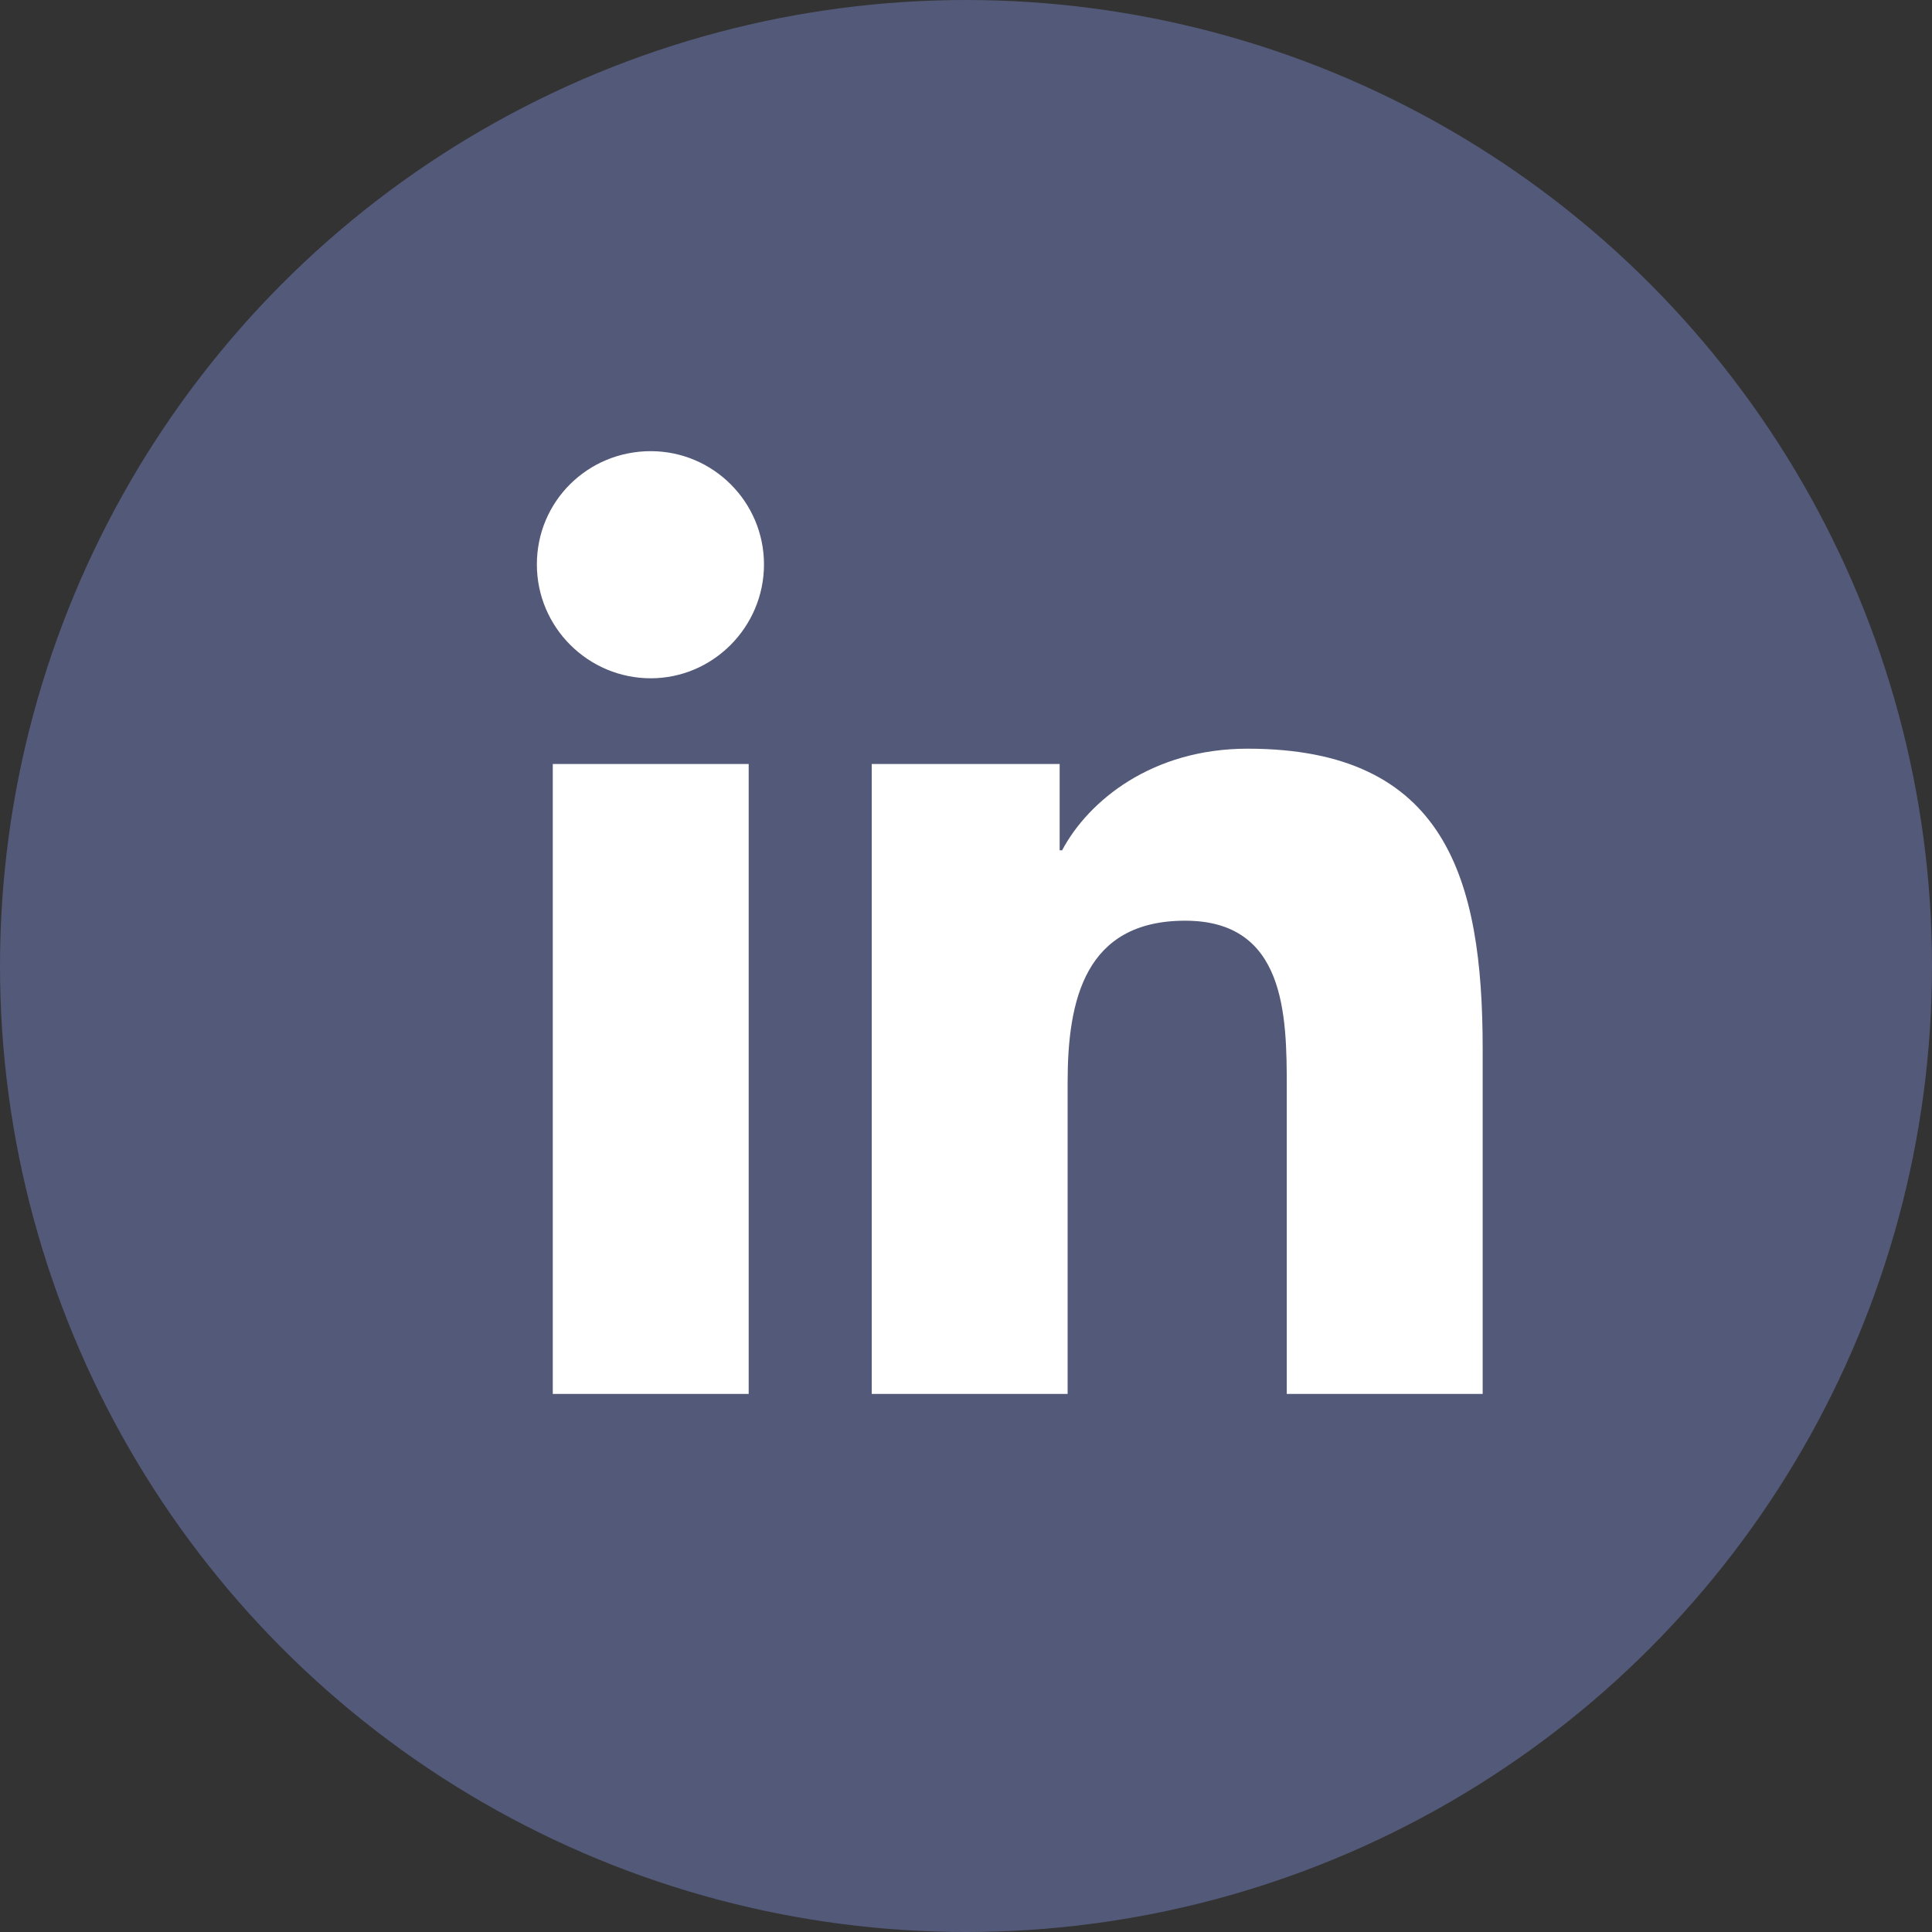
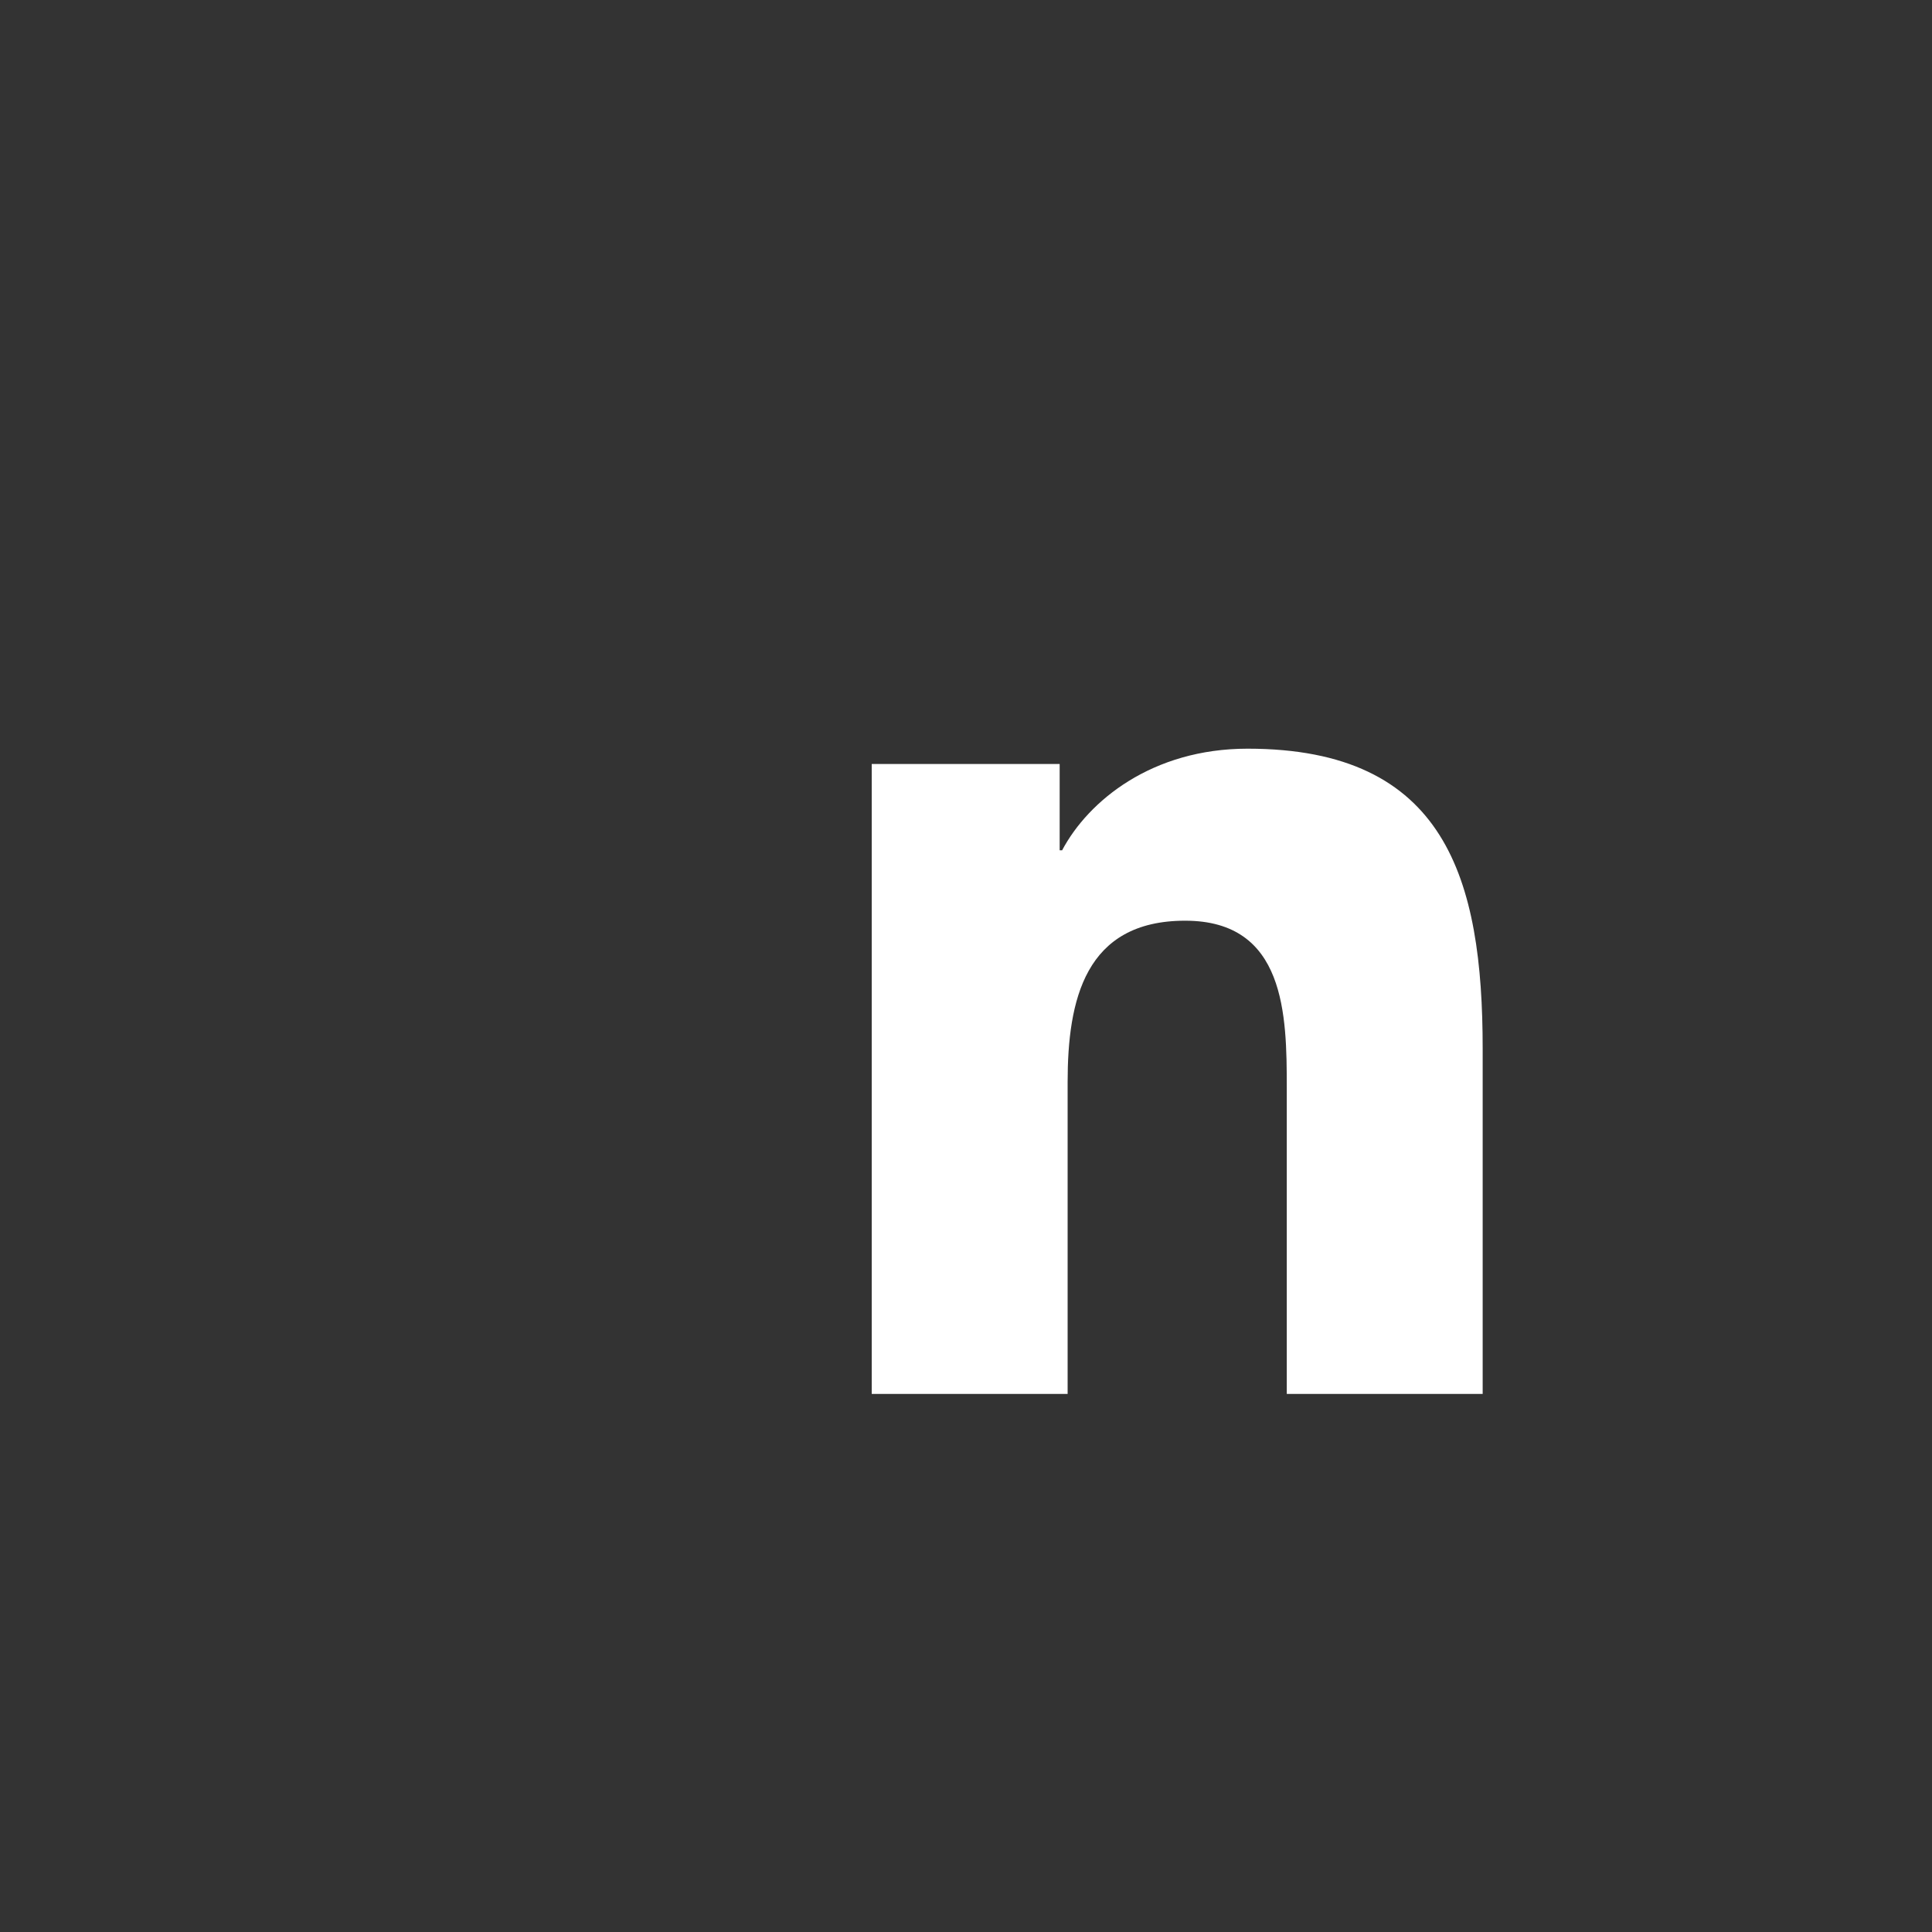
<svg xmlns="http://www.w3.org/2000/svg" id="Layer_2" data-name="Layer 2" width="31.56" height="31.56" viewBox="0 0 31.56 31.56">
  <rect x="0" y="0" width="31.56" height="31.56" fill="#333333" stroke="none" />
  <g id="Layer_1-2" data-name="Layer 1">
    <g>
-       <circle cx="15.78" cy="15.78" r="15.78" fill="#535978" />
-       <path d="m9.03,12.48h3.2v10.29h-3.2v-10.29Zm1.6-5.11c1.02,0,1.85.83,1.85,1.85s-.83,1.86-1.85,1.86-1.86-.83-1.86-1.86.83-1.85,1.86-1.85" fill="#fff" />
-       <path d="m14.24,12.48h3.07v1.41h.04c.43-.81,1.47-1.66,3.03-1.66,3.24,0,3.84,2.13,3.84,4.9v5.64h-3.2v-5c0-1.19-.02-2.73-1.66-2.73s-1.92,1.3-1.92,2.64v5.09h-3.2v-10.29Z" fill="#fff" />
+       <path d="m14.24,12.48h3.07v1.41h.04c.43-.81,1.47-1.66,3.03-1.66,3.24,0,3.84,2.13,3.84,4.9v5.64h-3.2v-5c0-1.19-.02-2.73-1.66-2.73s-1.92,1.3-1.92,2.64v5.09h-3.2Z" fill="#fff" />
    </g>
  </g>
</svg>